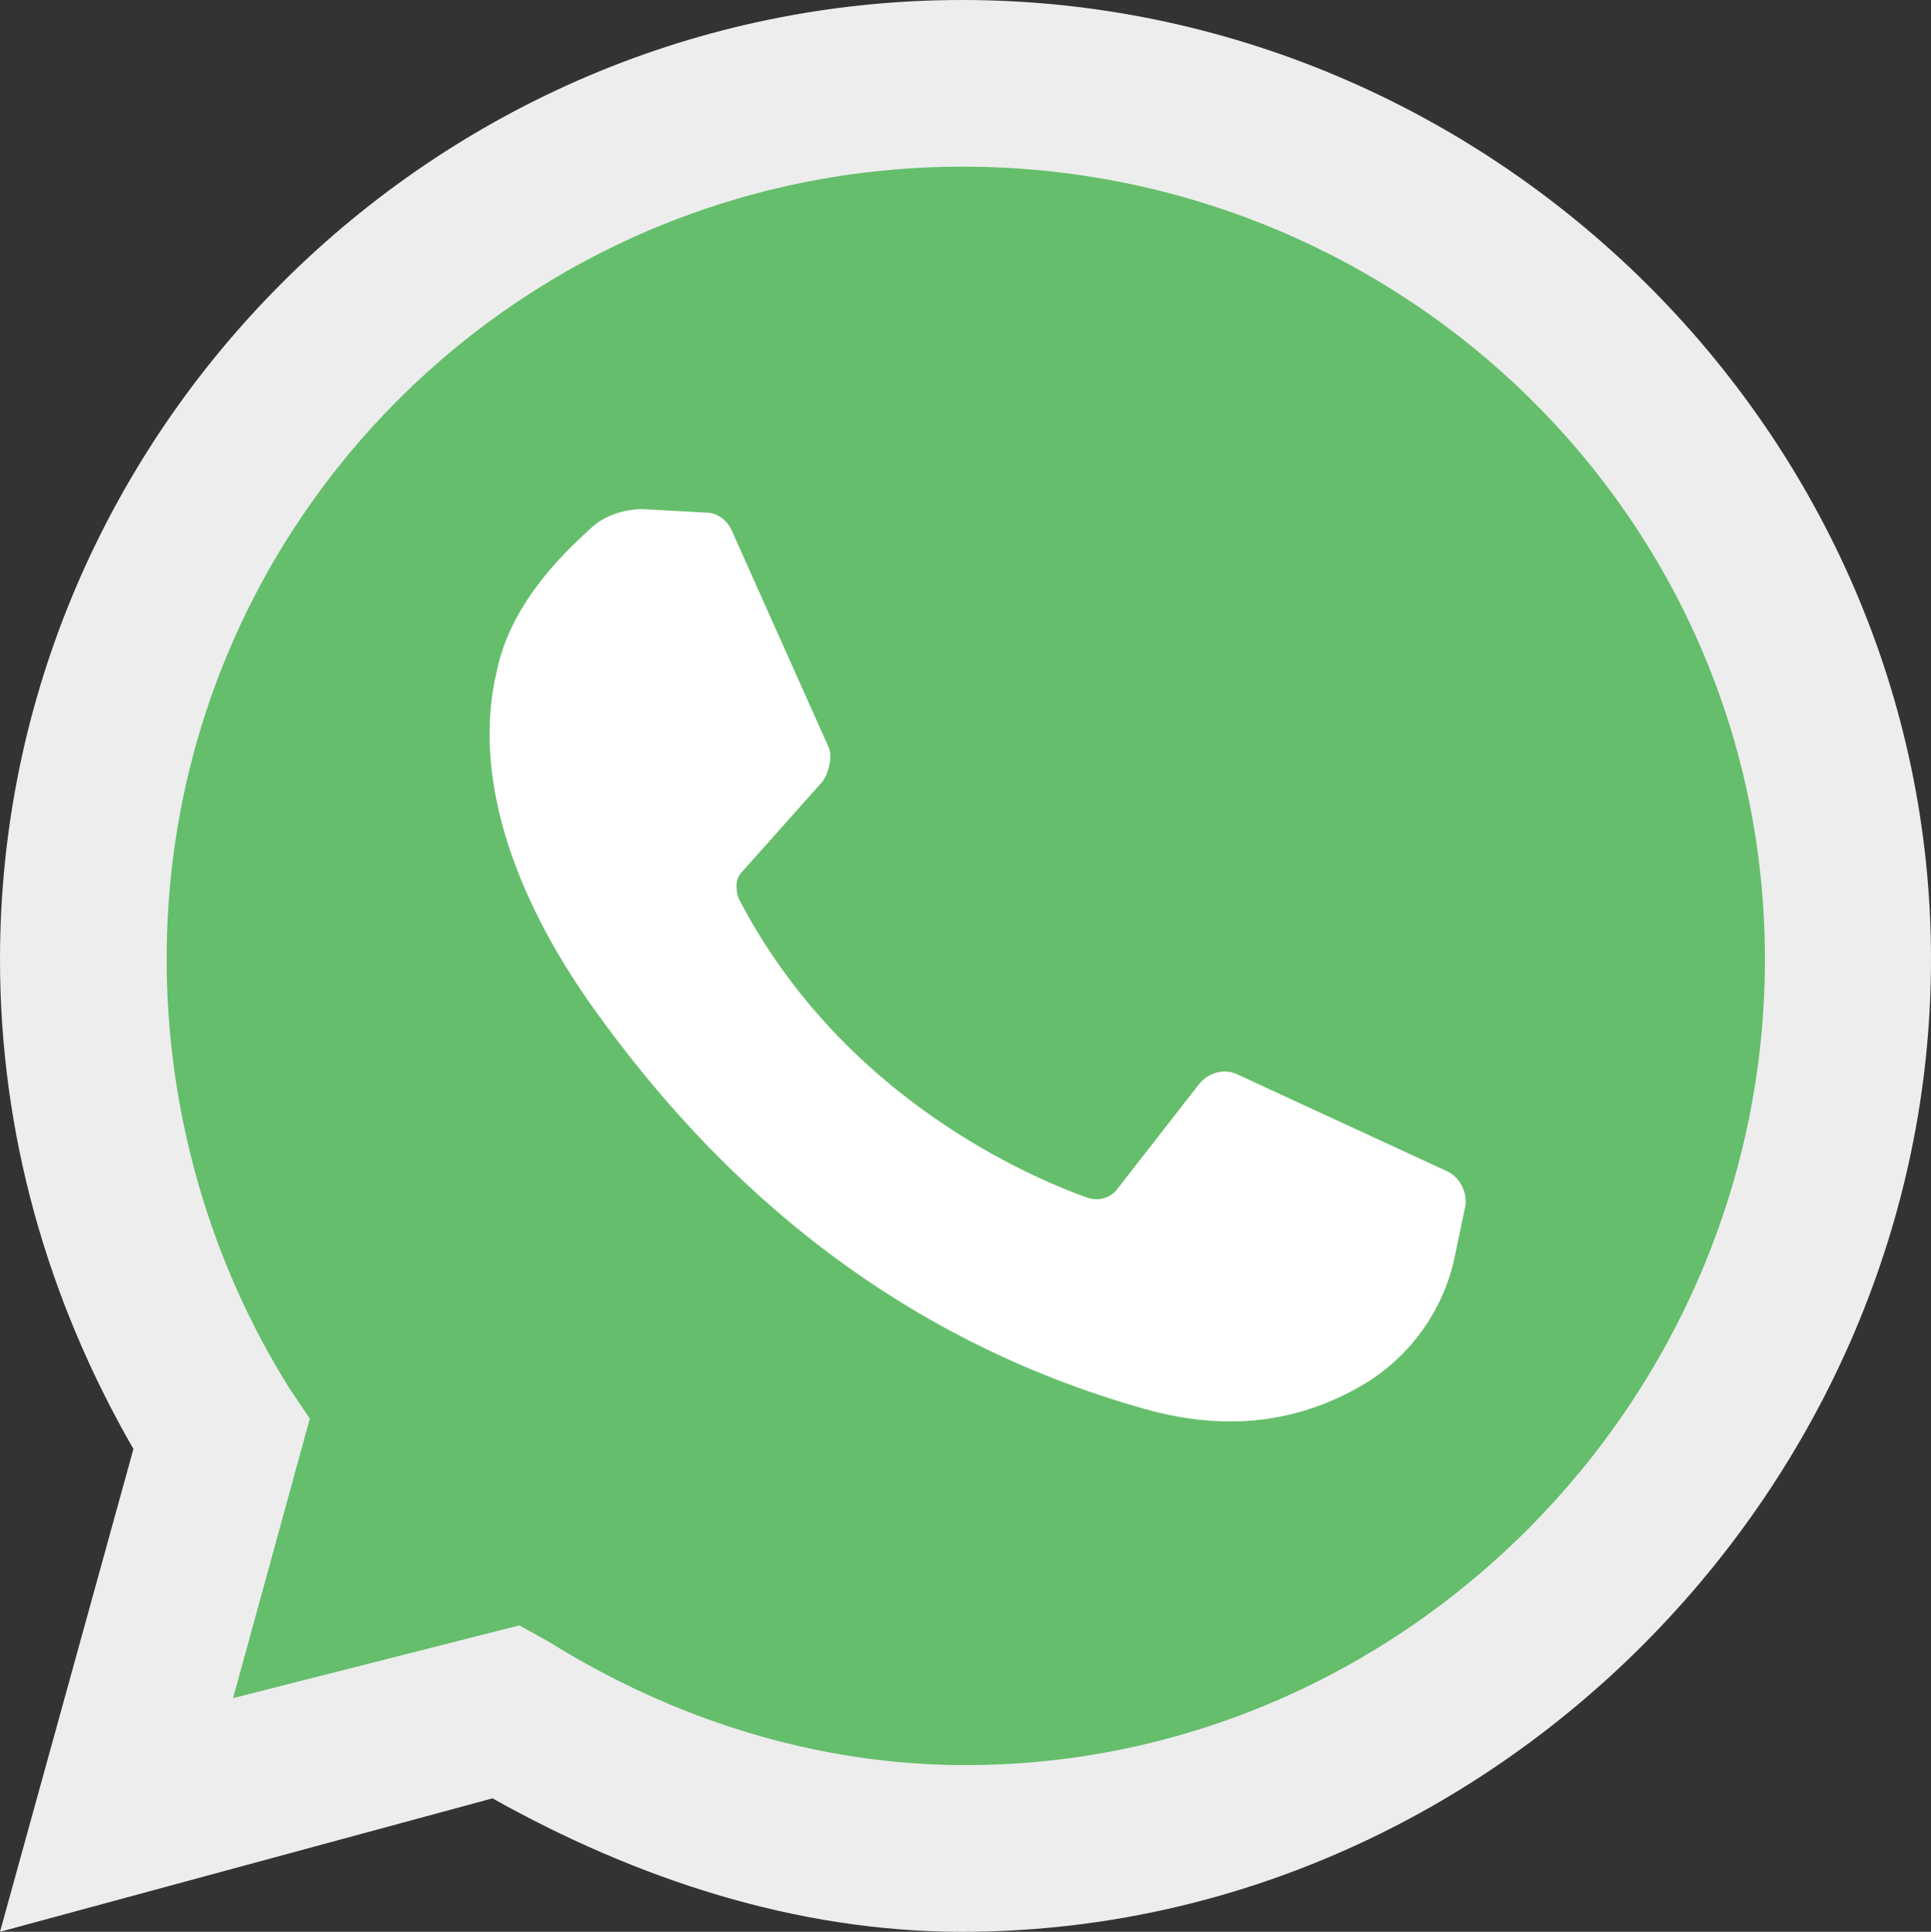
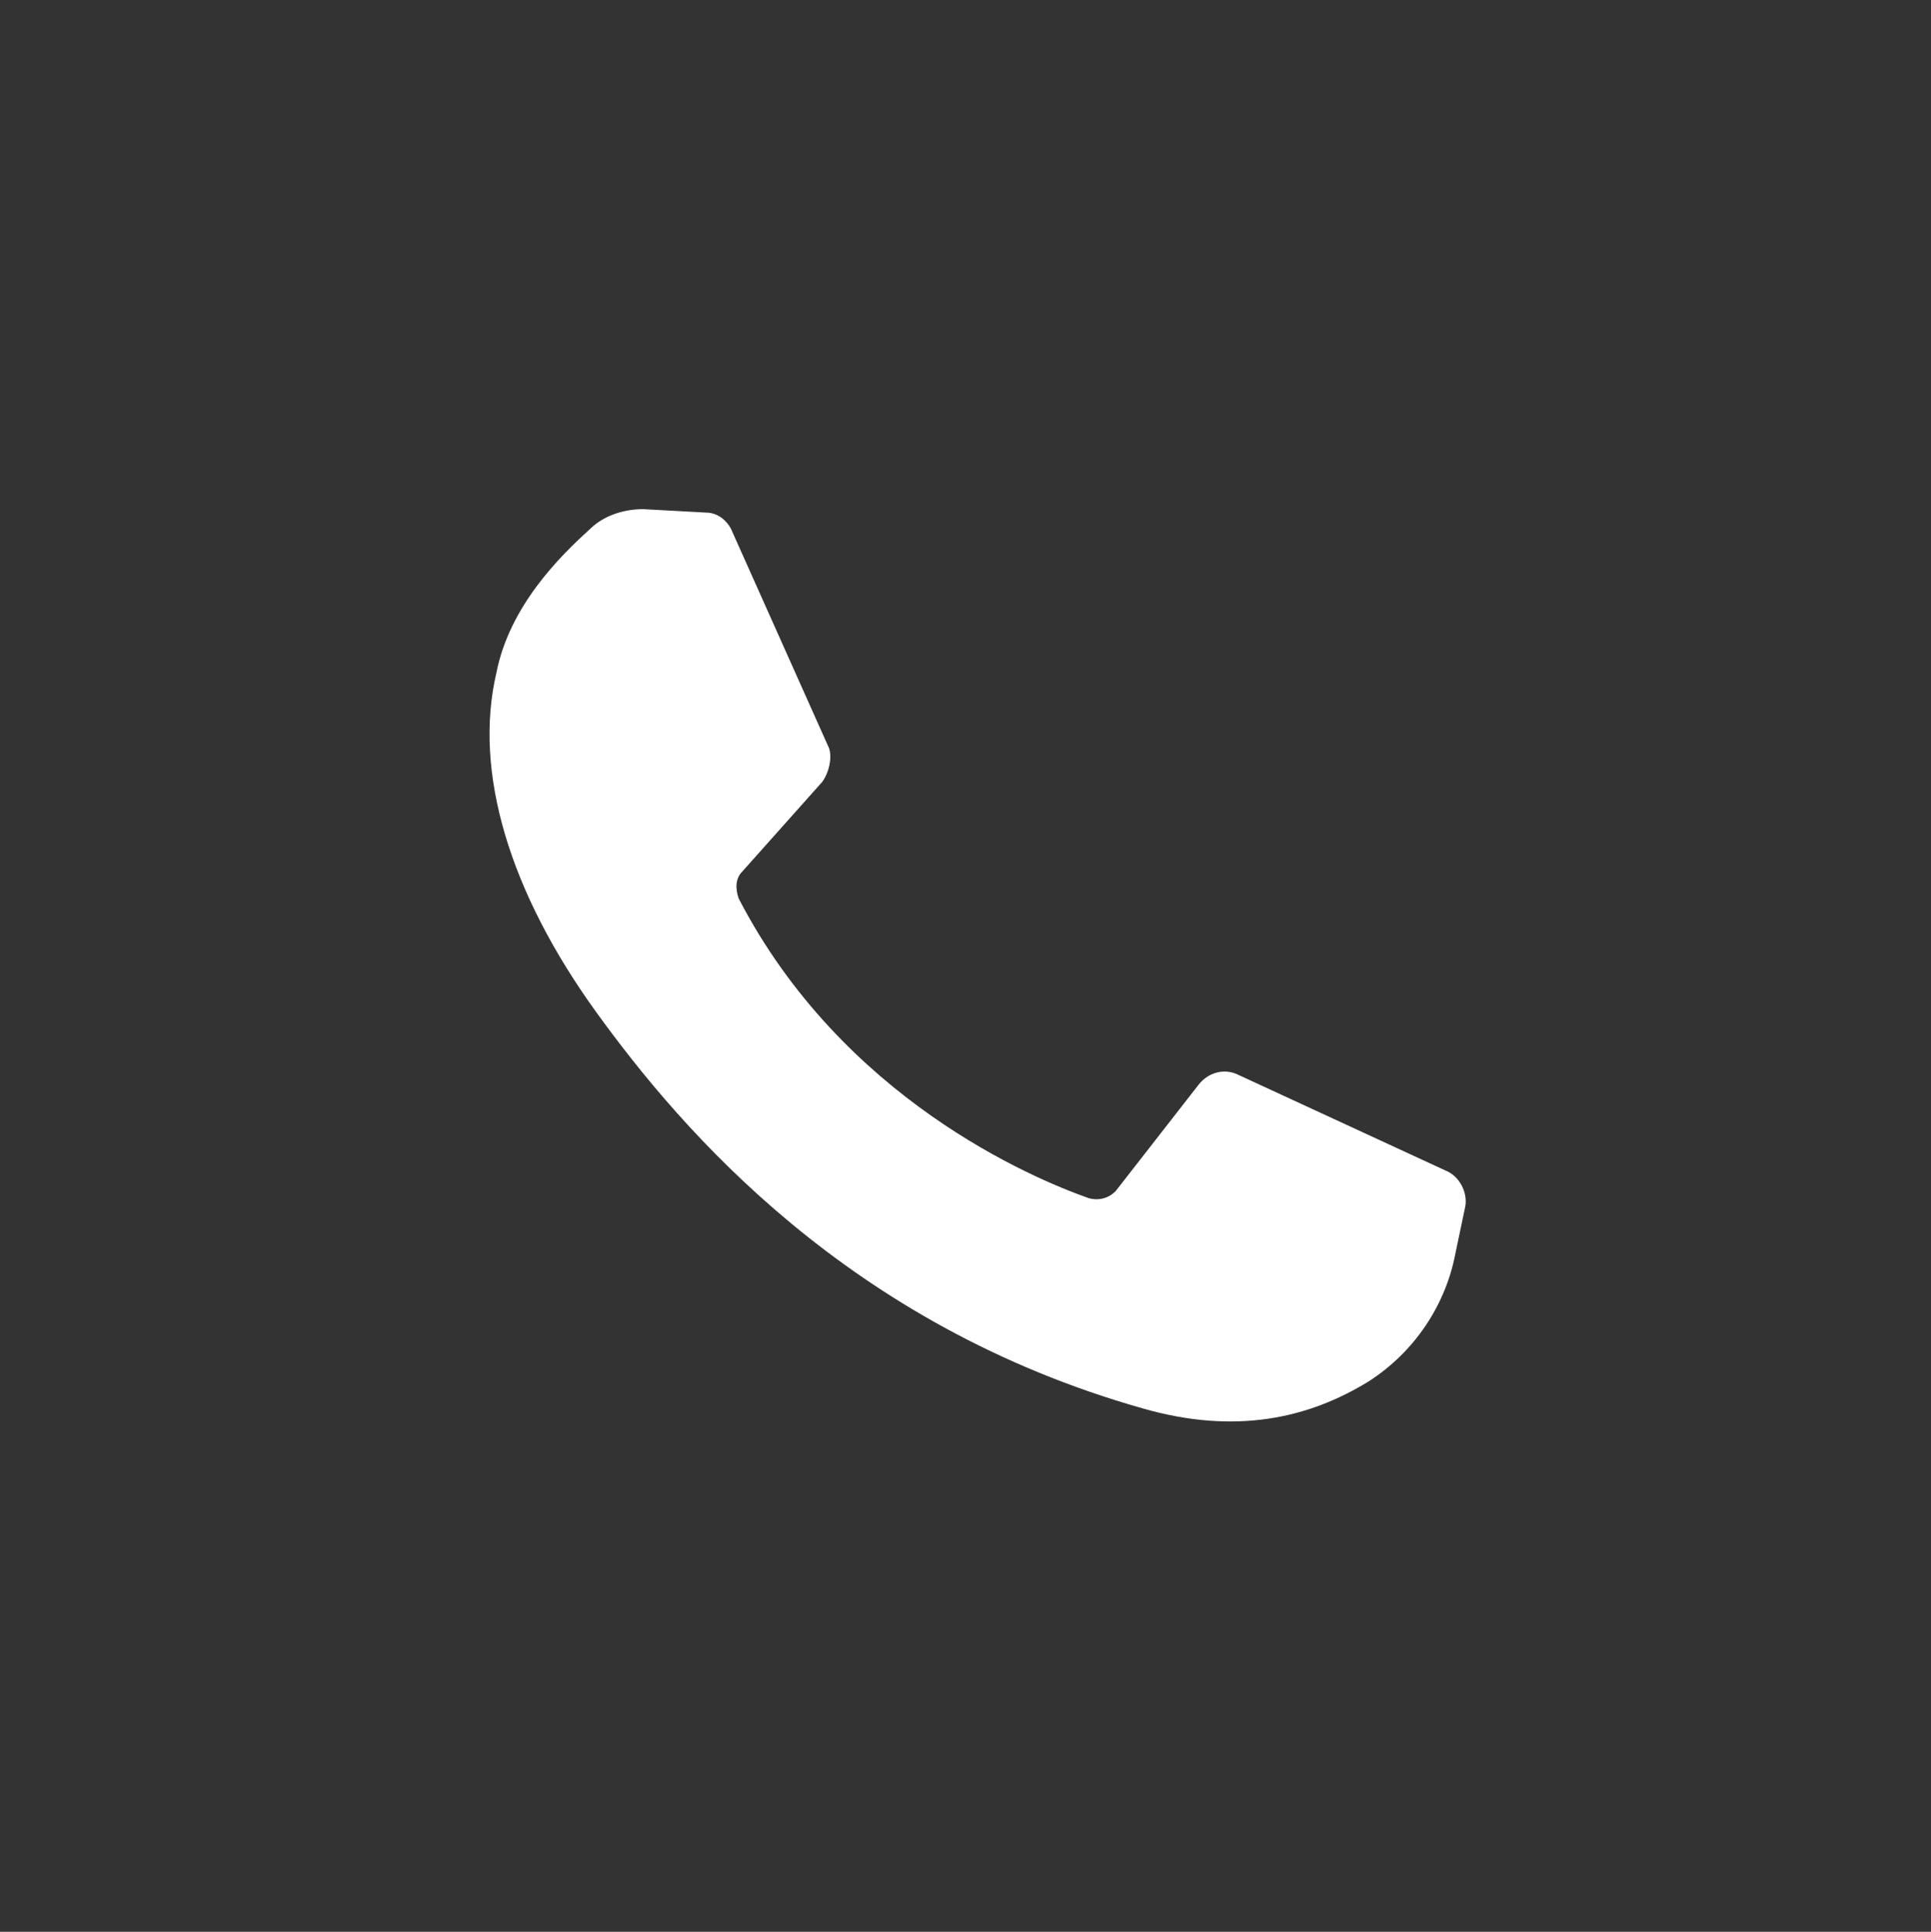
<svg xmlns="http://www.w3.org/2000/svg" xmlns:ns1="http://www.inkscape.org/namespaces/inkscape" xmlns:ns2="http://sodipodi.sourceforge.net/DTD/sodipodi-0.dtd" ns1:version="1.0beta2 (2b71d25, 2019-12-03)" height="33.73" width="33.72" ns2:docname="whatsapp.svg" xml:space="preserve" viewBox="0 0 33.72 33.73" y="0px" x="0px" id="Layer_1" version="1.1">
  <rect x="0" y="0" width="33.72" height="33.73" fill="#333333" stroke="none" />
  <defs id="defs23" />
  <ns2:namedview ns1:current-layer="Layer_1" ns1:window-maximized="0" ns1:window-y="23" ns1:window-x="0" ns1:cy="24.11913" ns1:cx="16.51" ns1:zoom="12.015152" showgrid="false" id="namedview21" ns1:window-height="843" ns1:window-width="1450" ns1:pageshadow="2" ns1:pageopacity="0" guidetolerance="10" gridtolerance="10" objecttolerance="10" borderopacity="1" ns1:document-rotation="0" bordercolor="#666666" pagecolor="#ffffff" />
  <style id="style10" type="text/css">
	.st0{fill:#046937;}
	.st1{fill:#C1282D;}
	.st2{fill:#5D4218;}
	.st3{fill:#916B29;}
	.st4{fill:#CCCCCC;}
	.st5{fill:#A2DDF3;}
	.st6{fill:#EDEDEE;}
	.st7{fill:#65BE6B;}
	.st8{fill:#FFFFFF;}
	.st9{fill:#3C5A9A;}
</style>
  <g transform="translate(-15.49,-12.21)" id="g18">
-     <path ns1:connector-curvature="0" id="path12" d="m 15.49,45.94 2.33,-8.43 c -1.51,-2.62 -2.33,-5.52 -2.33,-8.55 0,-9.19 7.56,-16.75 16.8,-16.75 9.24,0 16.92,7.56 16.92,16.75 0,9.19 -7.68,16.98 -16.92,16.98 -2.91,0 -5.7,-0.93 -8.2,-2.33 z" class="st6" />
-     <path ns1:connector-curvature="0" id="path14" d="m 24.56,40.59 0.52,0.29 c 2.15,1.34 4.65,2.15 7.27,2.15 7.62,0 13.96,-6.34 13.96,-14.07 0,-7.73 -6.34,-13.84 -14.01,-13.84 -7.67,0 -13.9,6.16 -13.9,13.84 0,2.67 0.76,5.29 2.15,7.5 l 0.35,0.52 -1.34,4.88 z" class="st7" />
    <path ns1:connector-curvature="0" id="path16" d="m 27.82,21.16 -1.1,-0.06 c -0.35,0 -0.7,0.12 -0.93,0.35 -0.52,0.47 -1.4,1.34 -1.63,2.5 -0.41,1.74 0.23,3.84 1.74,5.93 1.51,2.09 4.42,5.47 9.54,6.92 1.63,0.47 2.91,0.17 3.95,-0.47 0.81,-0.52 1.34,-1.34 1.51,-2.21 l 0.17,-0.81 c 0.06,-0.23 -0.06,-0.52 -0.29,-0.64 l -3.66,-1.69 c -0.23,-0.12 -0.52,-0.06 -0.7,0.17 l -1.45,1.86 c -0.12,0.12 -0.29,0.17 -0.47,0.12 -0.99,-0.35 -4.3,-1.74 -6.11,-5.23 -0.06,-0.17 -0.06,-0.35 0.06,-0.47 l 1.4,-1.57 c 0.12,-0.17 0.17,-0.41 0.12,-0.58 L 28.28,21.5 c -0.06,-0.16 -0.23,-0.34 -0.46,-0.34" class="st8" />
  </g>
</svg>